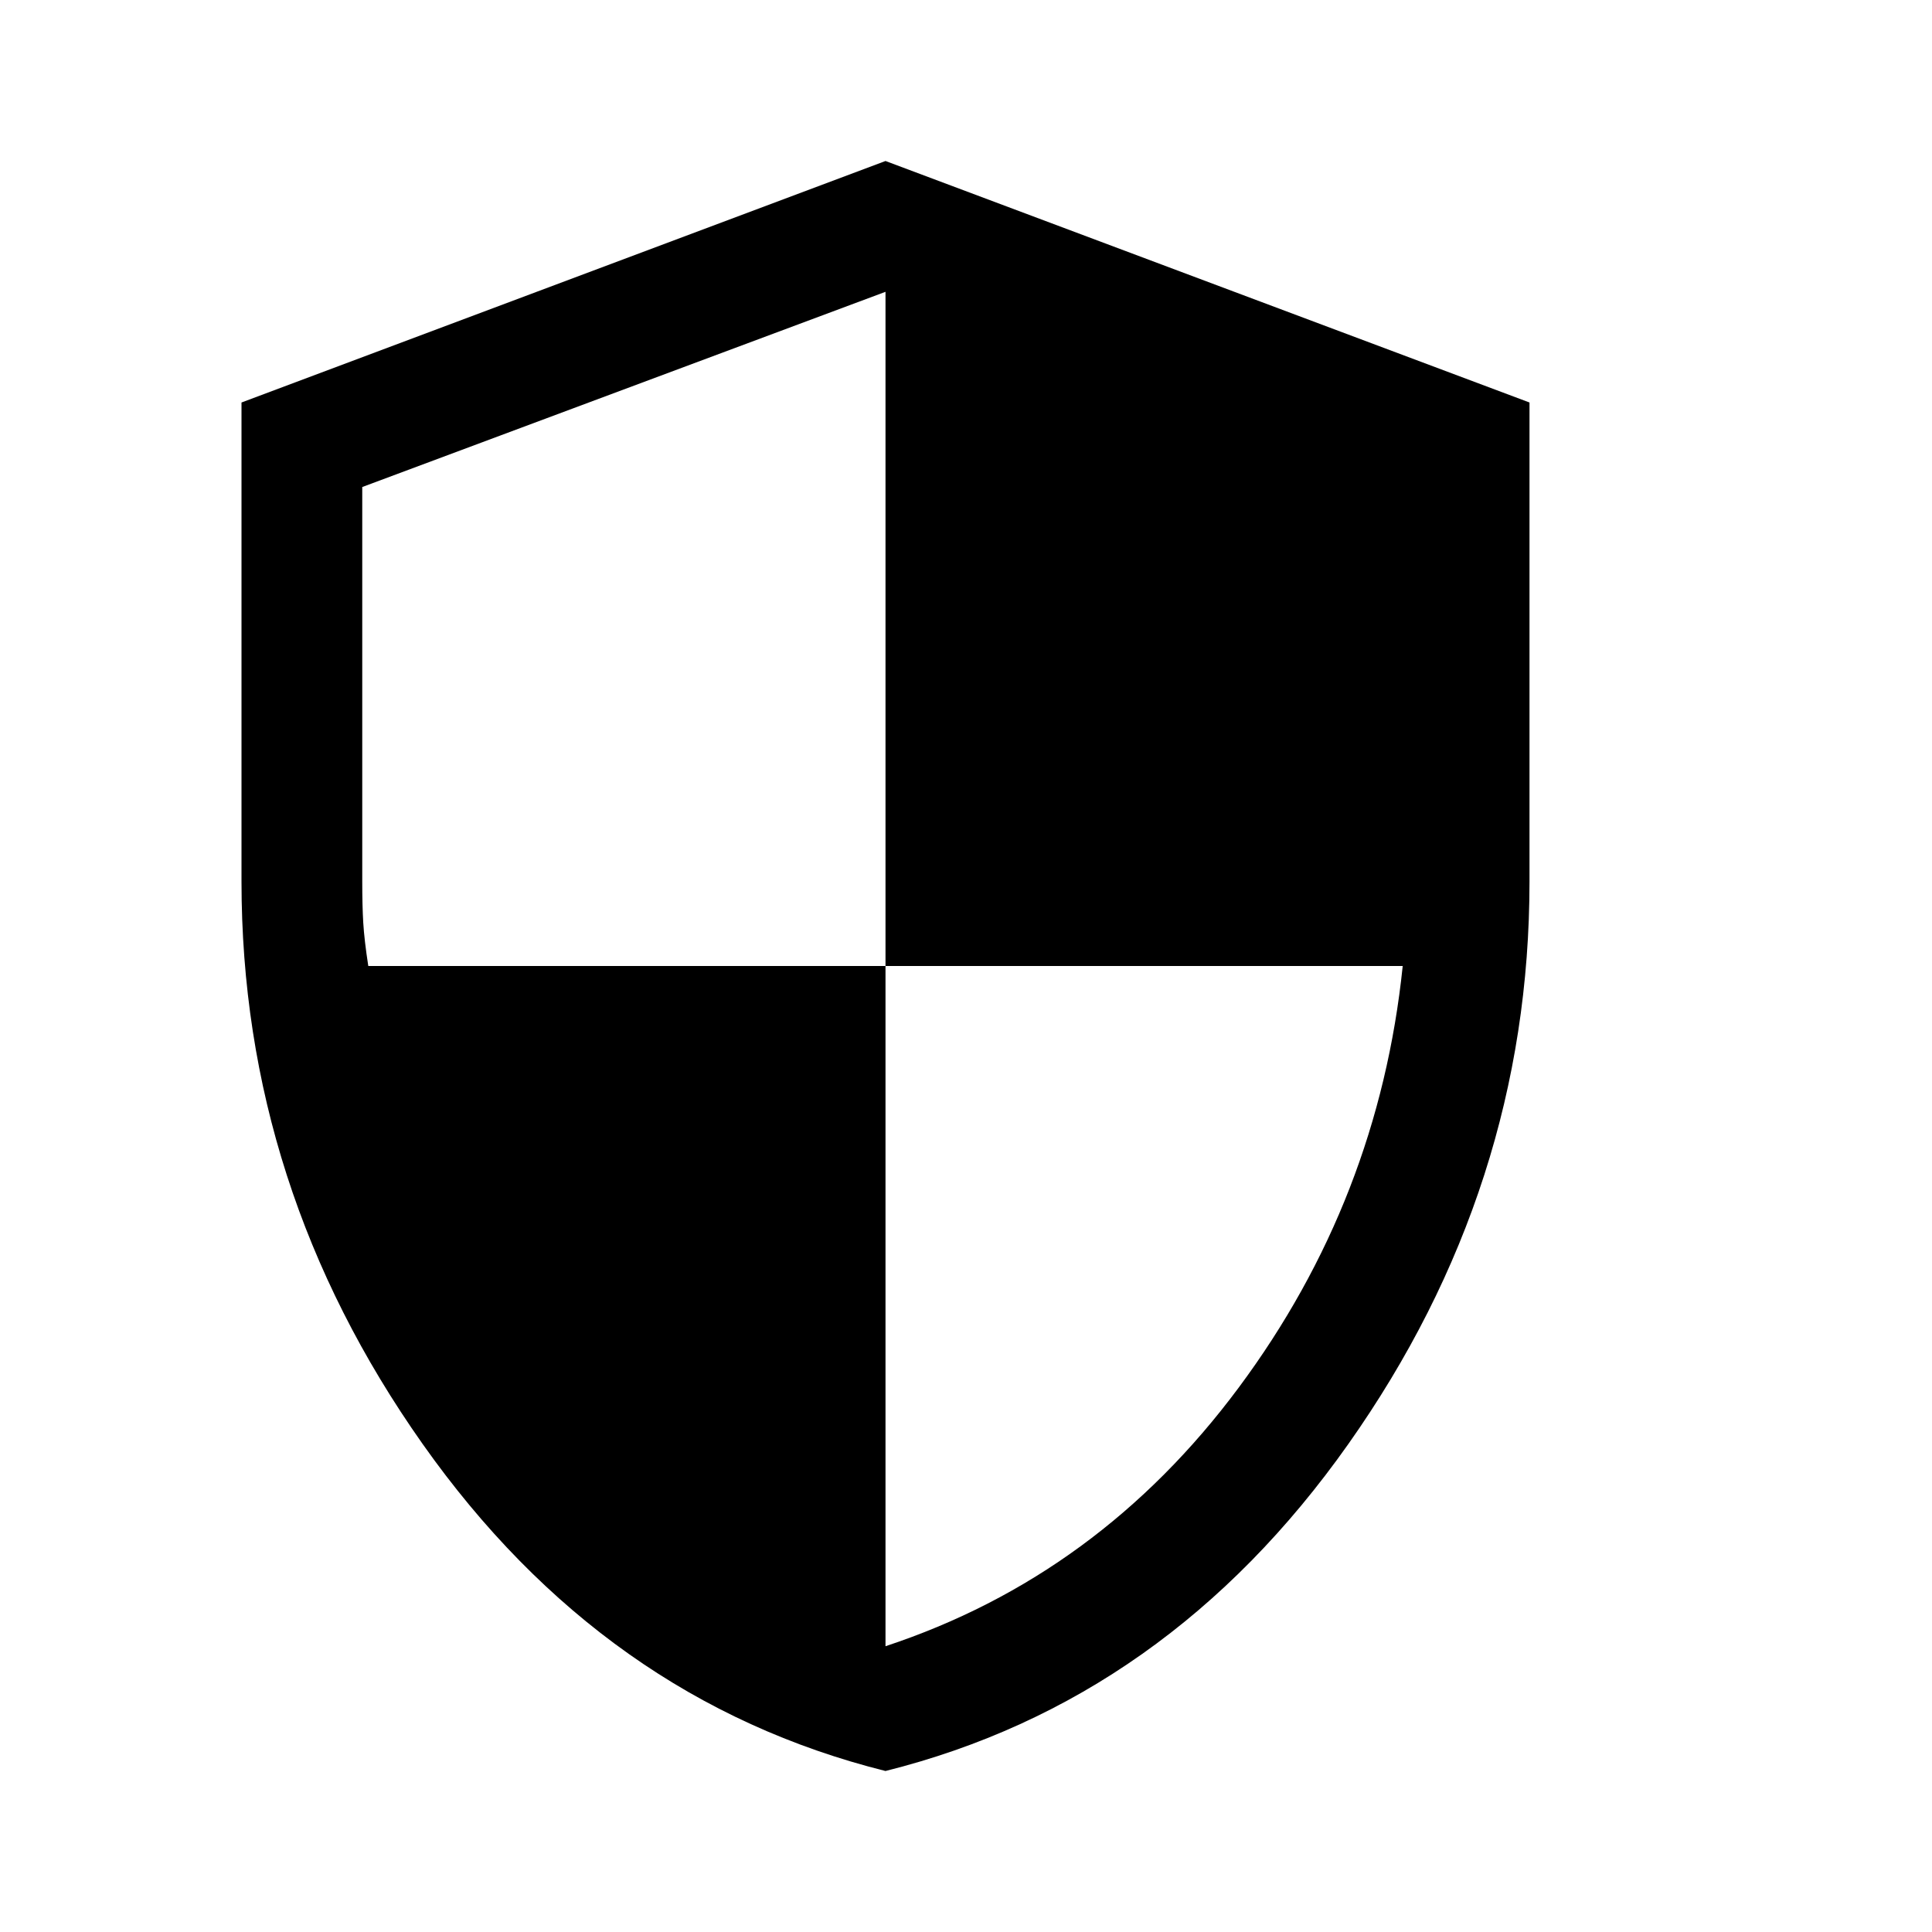
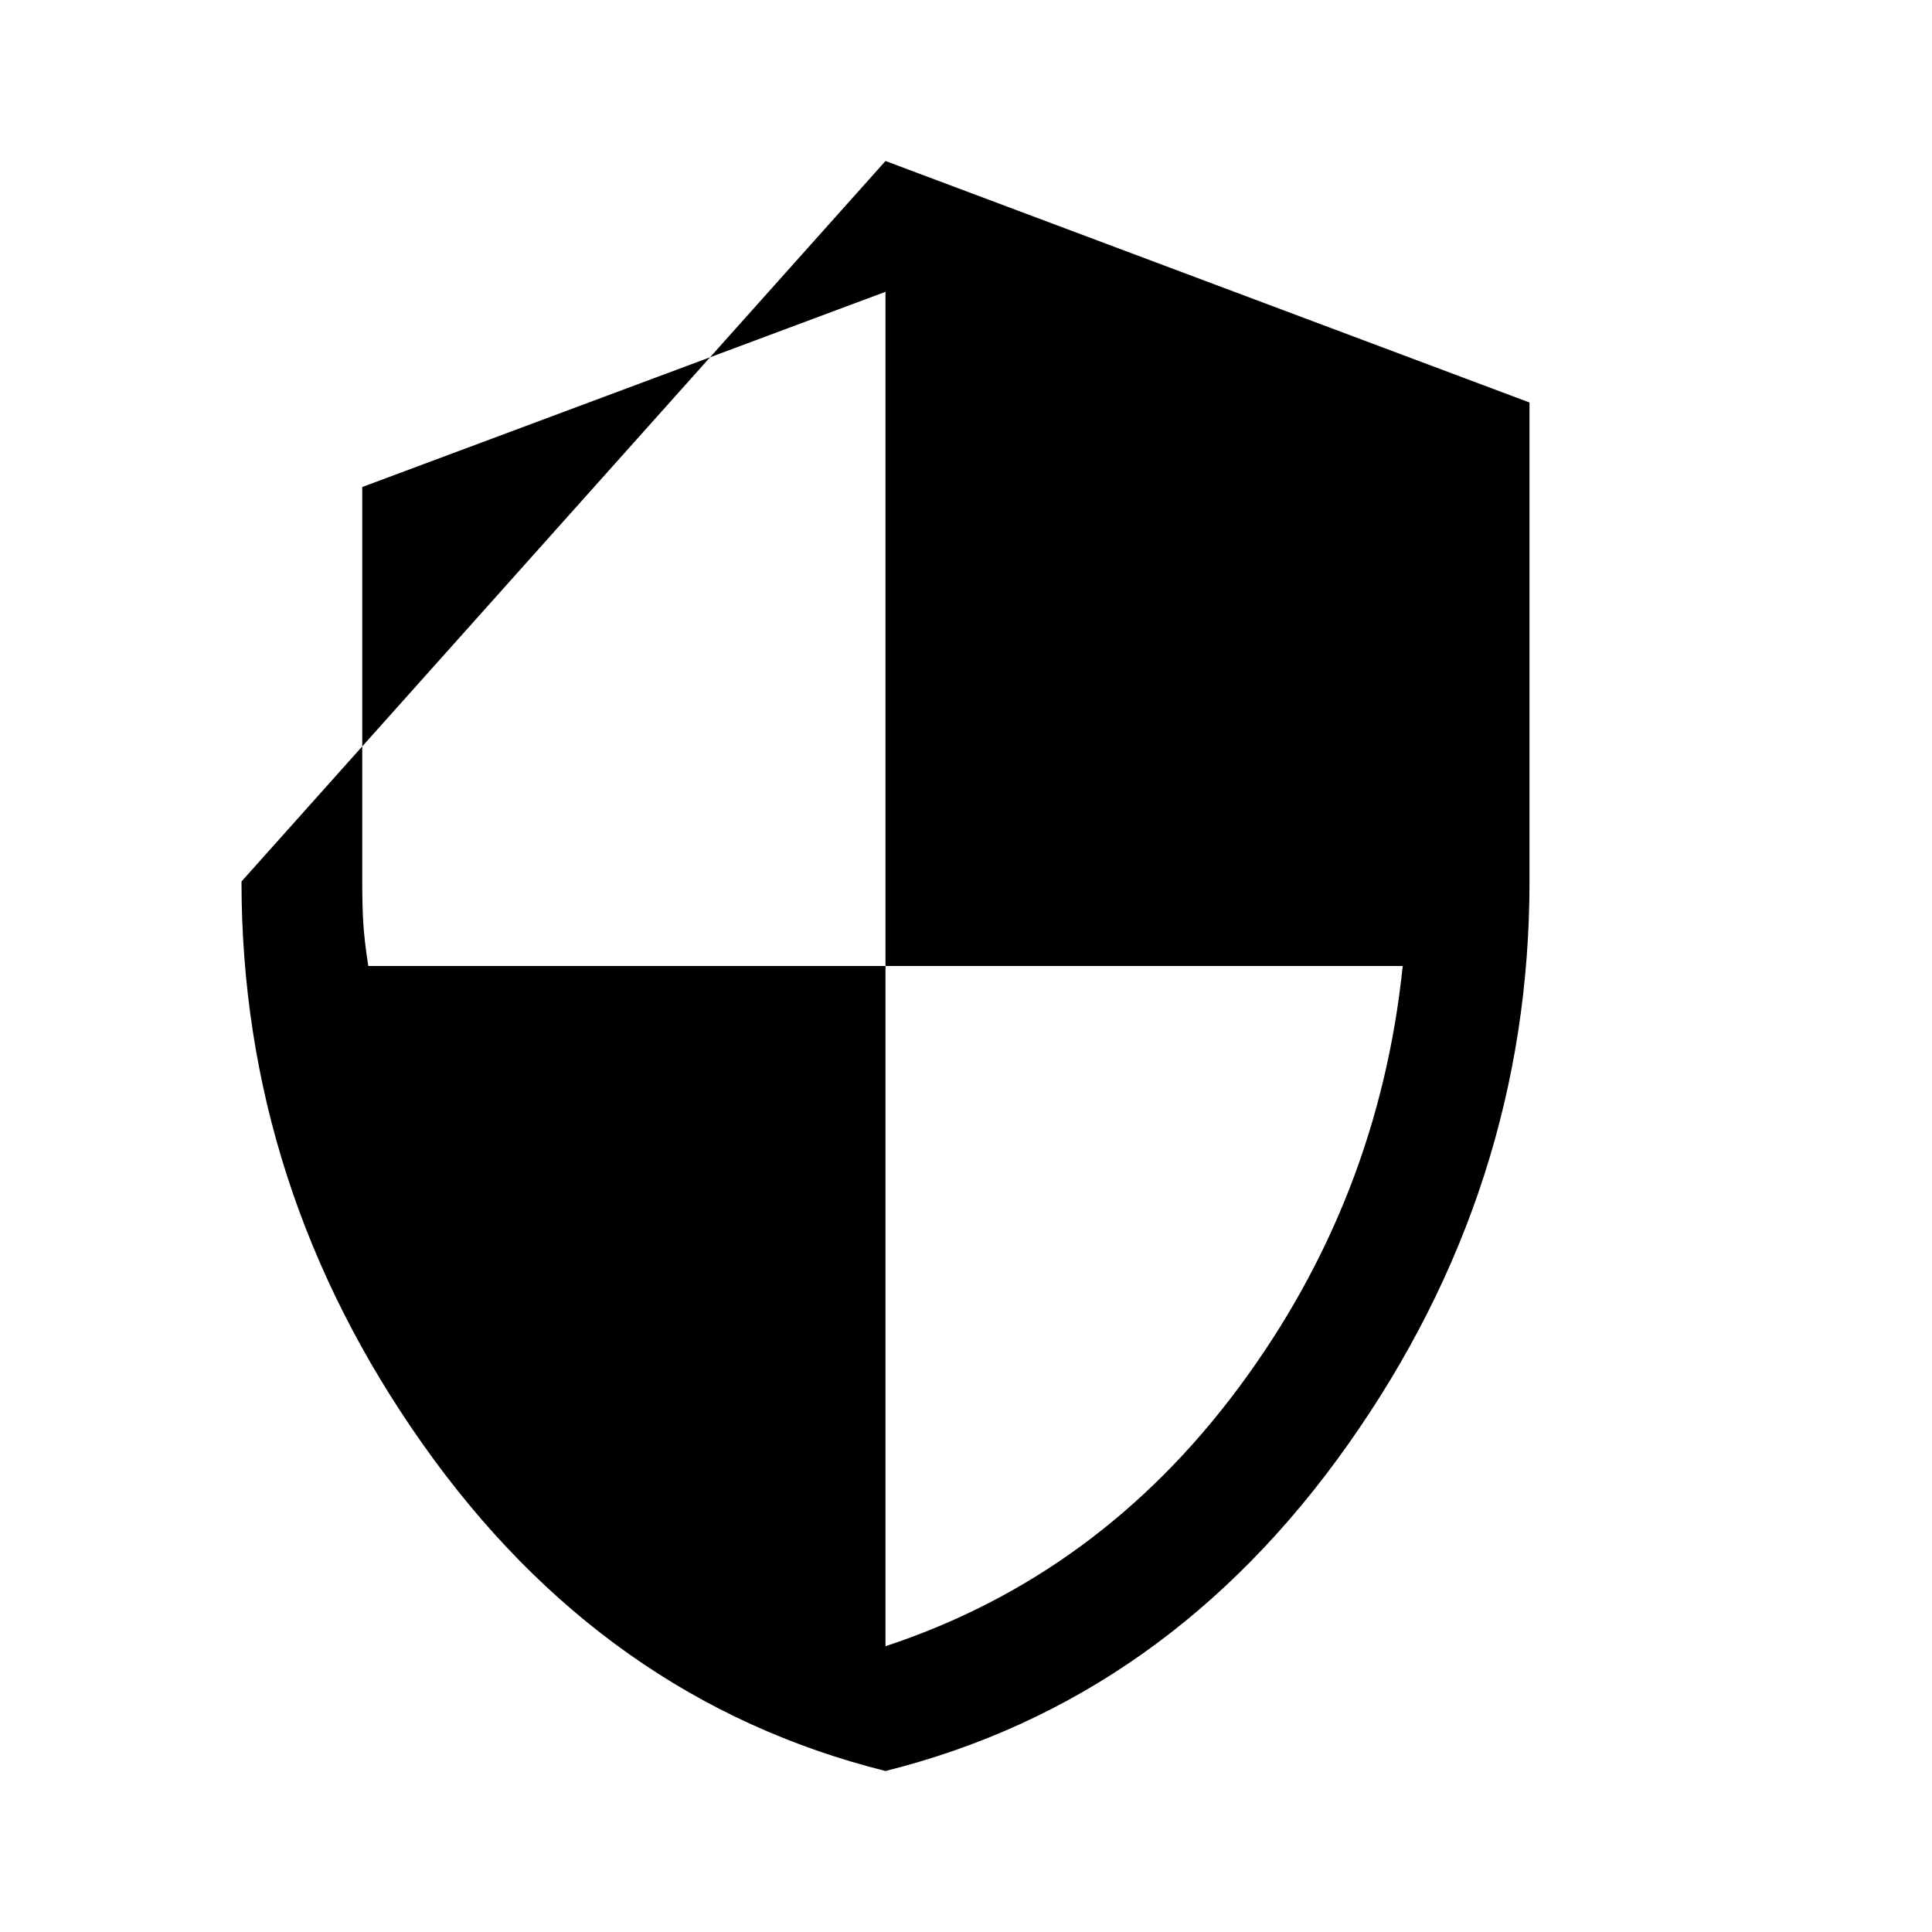
<svg xmlns="http://www.w3.org/2000/svg" width="48" height="48" viewBox="0 0 48 48" fill="none">
-   <path d="M22 44C17.333 42.833 13.5 40.125 10.5 35.875C7.5 31.625 6 26.967 6 21.9V10L22 4L38 10V21.9C38 26.967 36.5 31.625 33.5 35.875C30.5 40.125 26.667 42.833 22 44ZM22 40.9C25.533 39.733 28.458 37.592 30.775 34.475C33.092 31.358 34.45 27.867 34.85 24H22V7.25L9 12.1V21.9C9 22.3 9.008 22.642 9.025 22.925C9.042 23.208 9.083 23.567 9.15 24H22V40.9Z" fill="black" />
+   <path d="M22 44C17.333 42.833 13.5 40.125 10.5 35.875C7.5 31.625 6 26.967 6 21.9L22 4L38 10V21.9C38 26.967 36.5 31.625 33.5 35.875C30.5 40.125 26.667 42.833 22 44ZM22 40.9C25.533 39.733 28.458 37.592 30.775 34.475C33.092 31.358 34.45 27.867 34.85 24H22V7.25L9 12.1V21.9C9 22.3 9.008 22.642 9.025 22.925C9.042 23.208 9.083 23.567 9.15 24H22V40.9Z" fill="black" />
</svg>